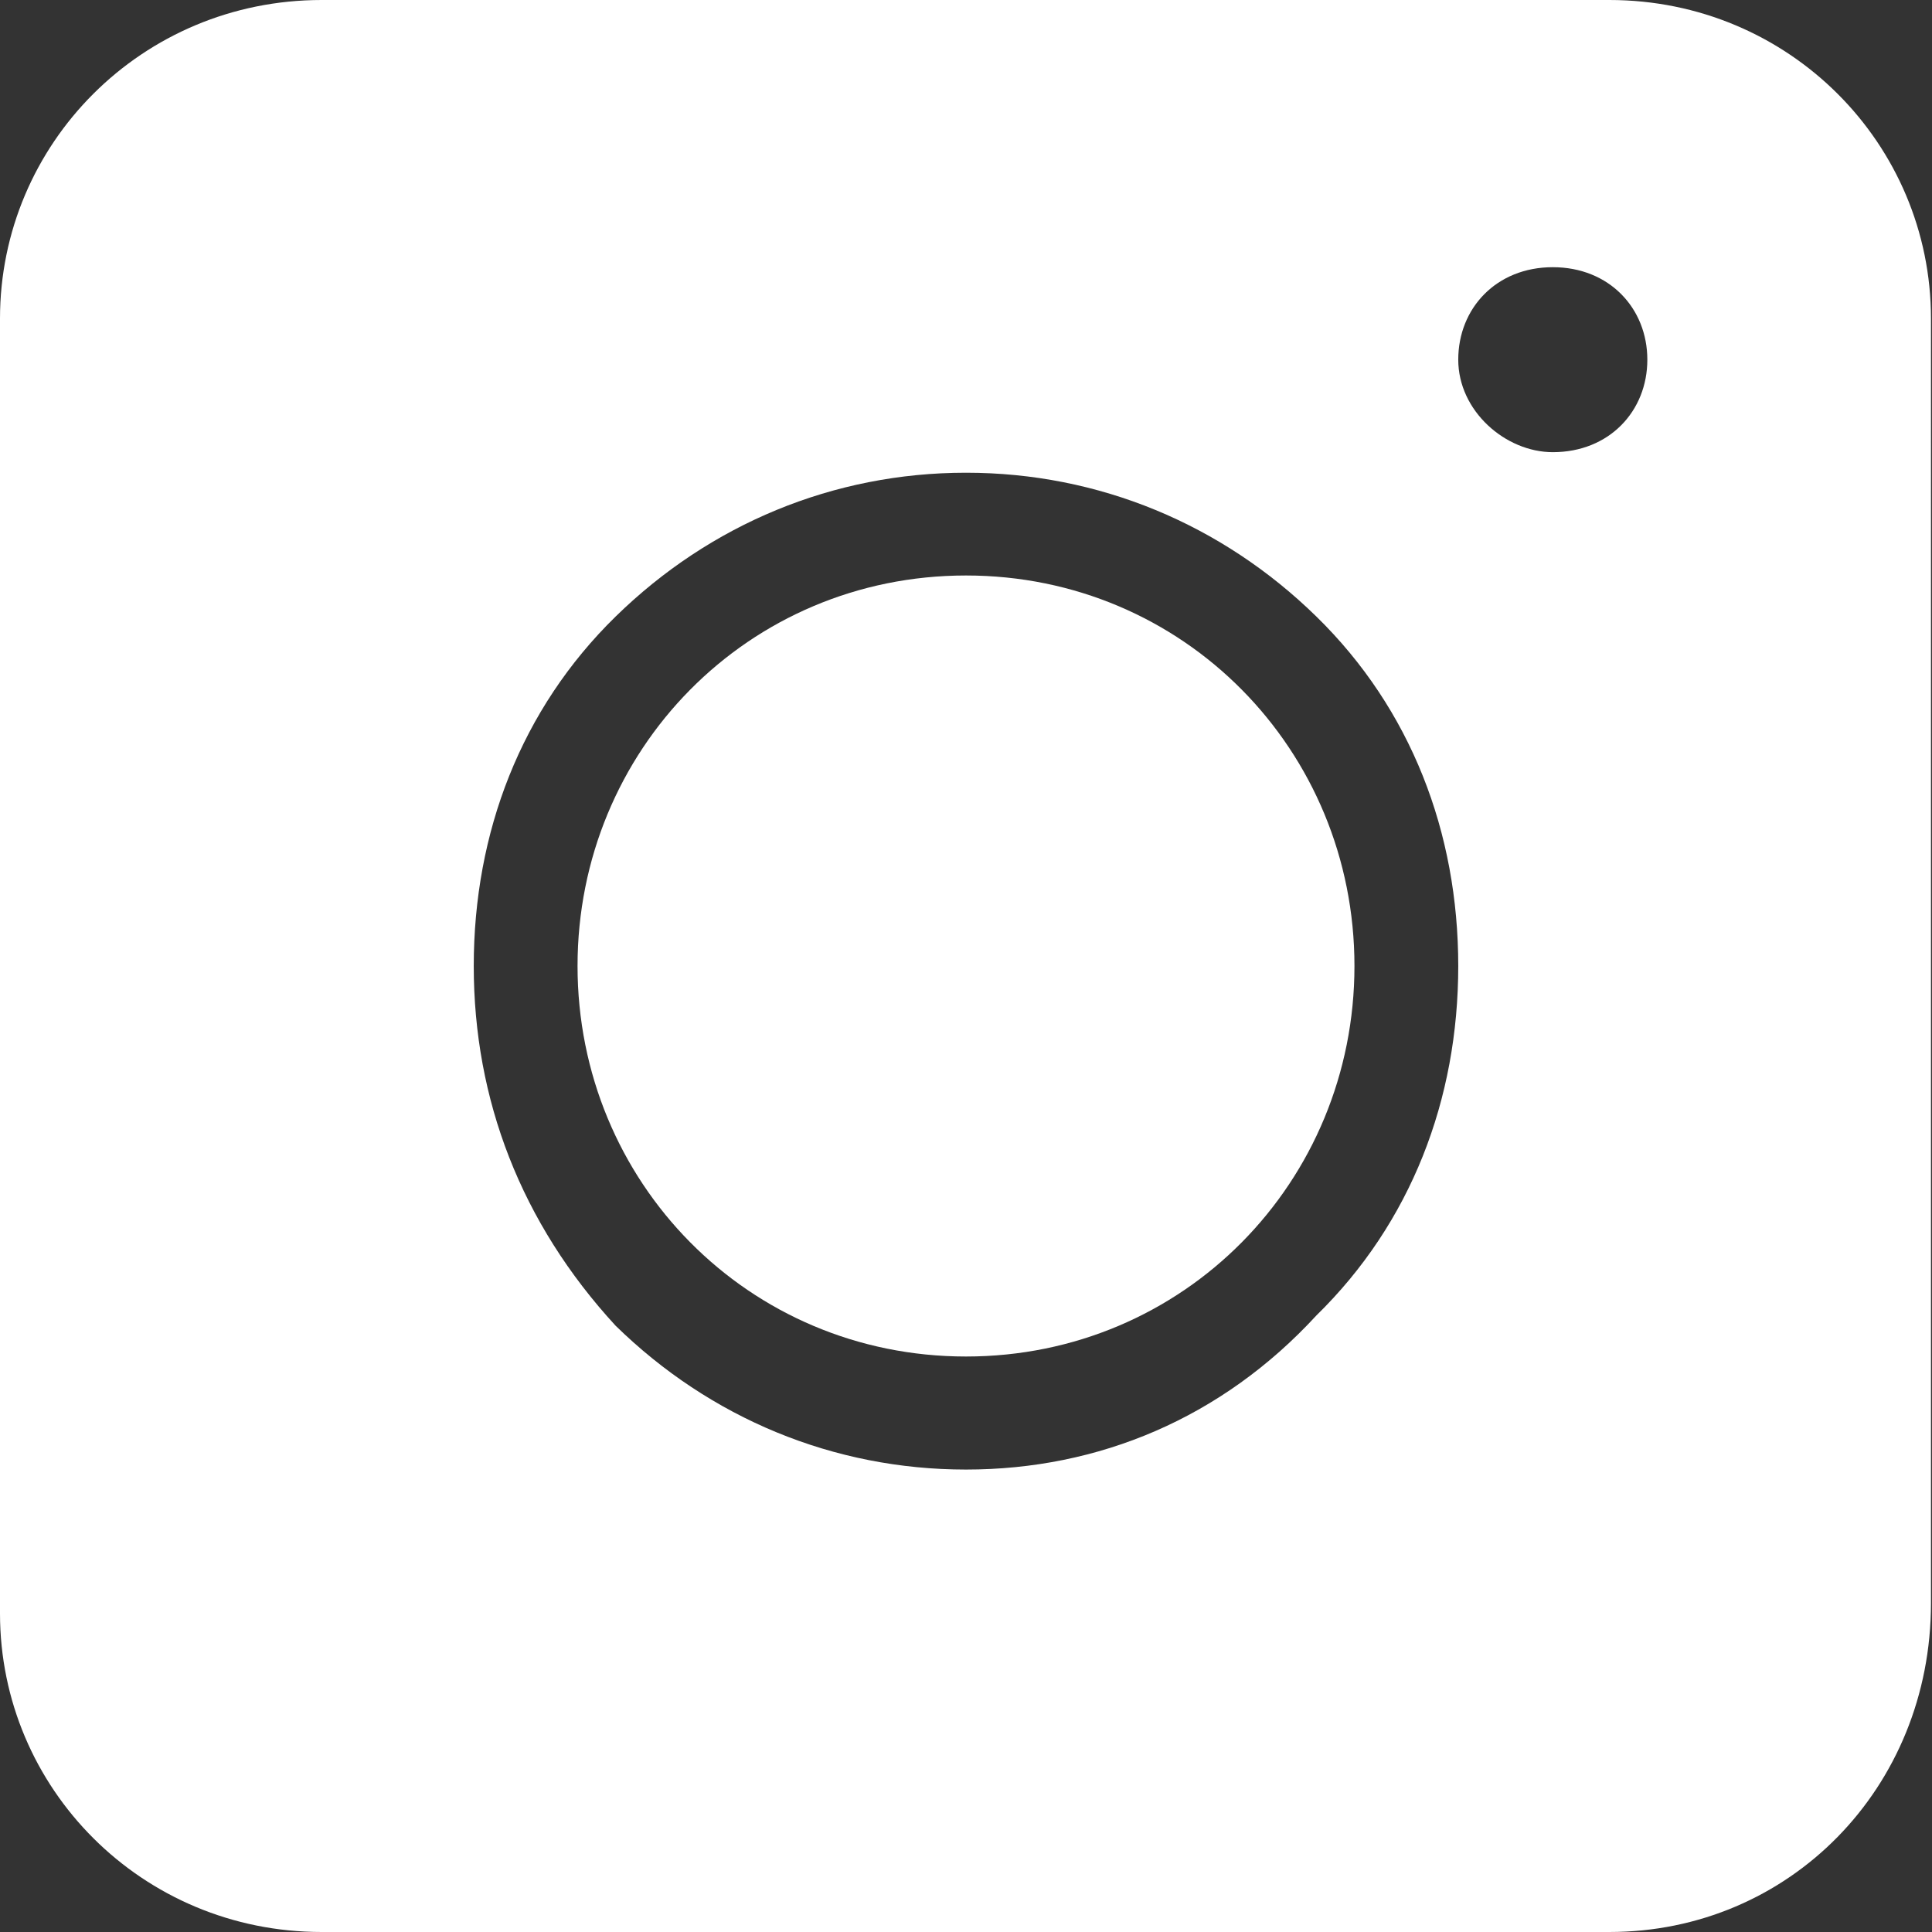
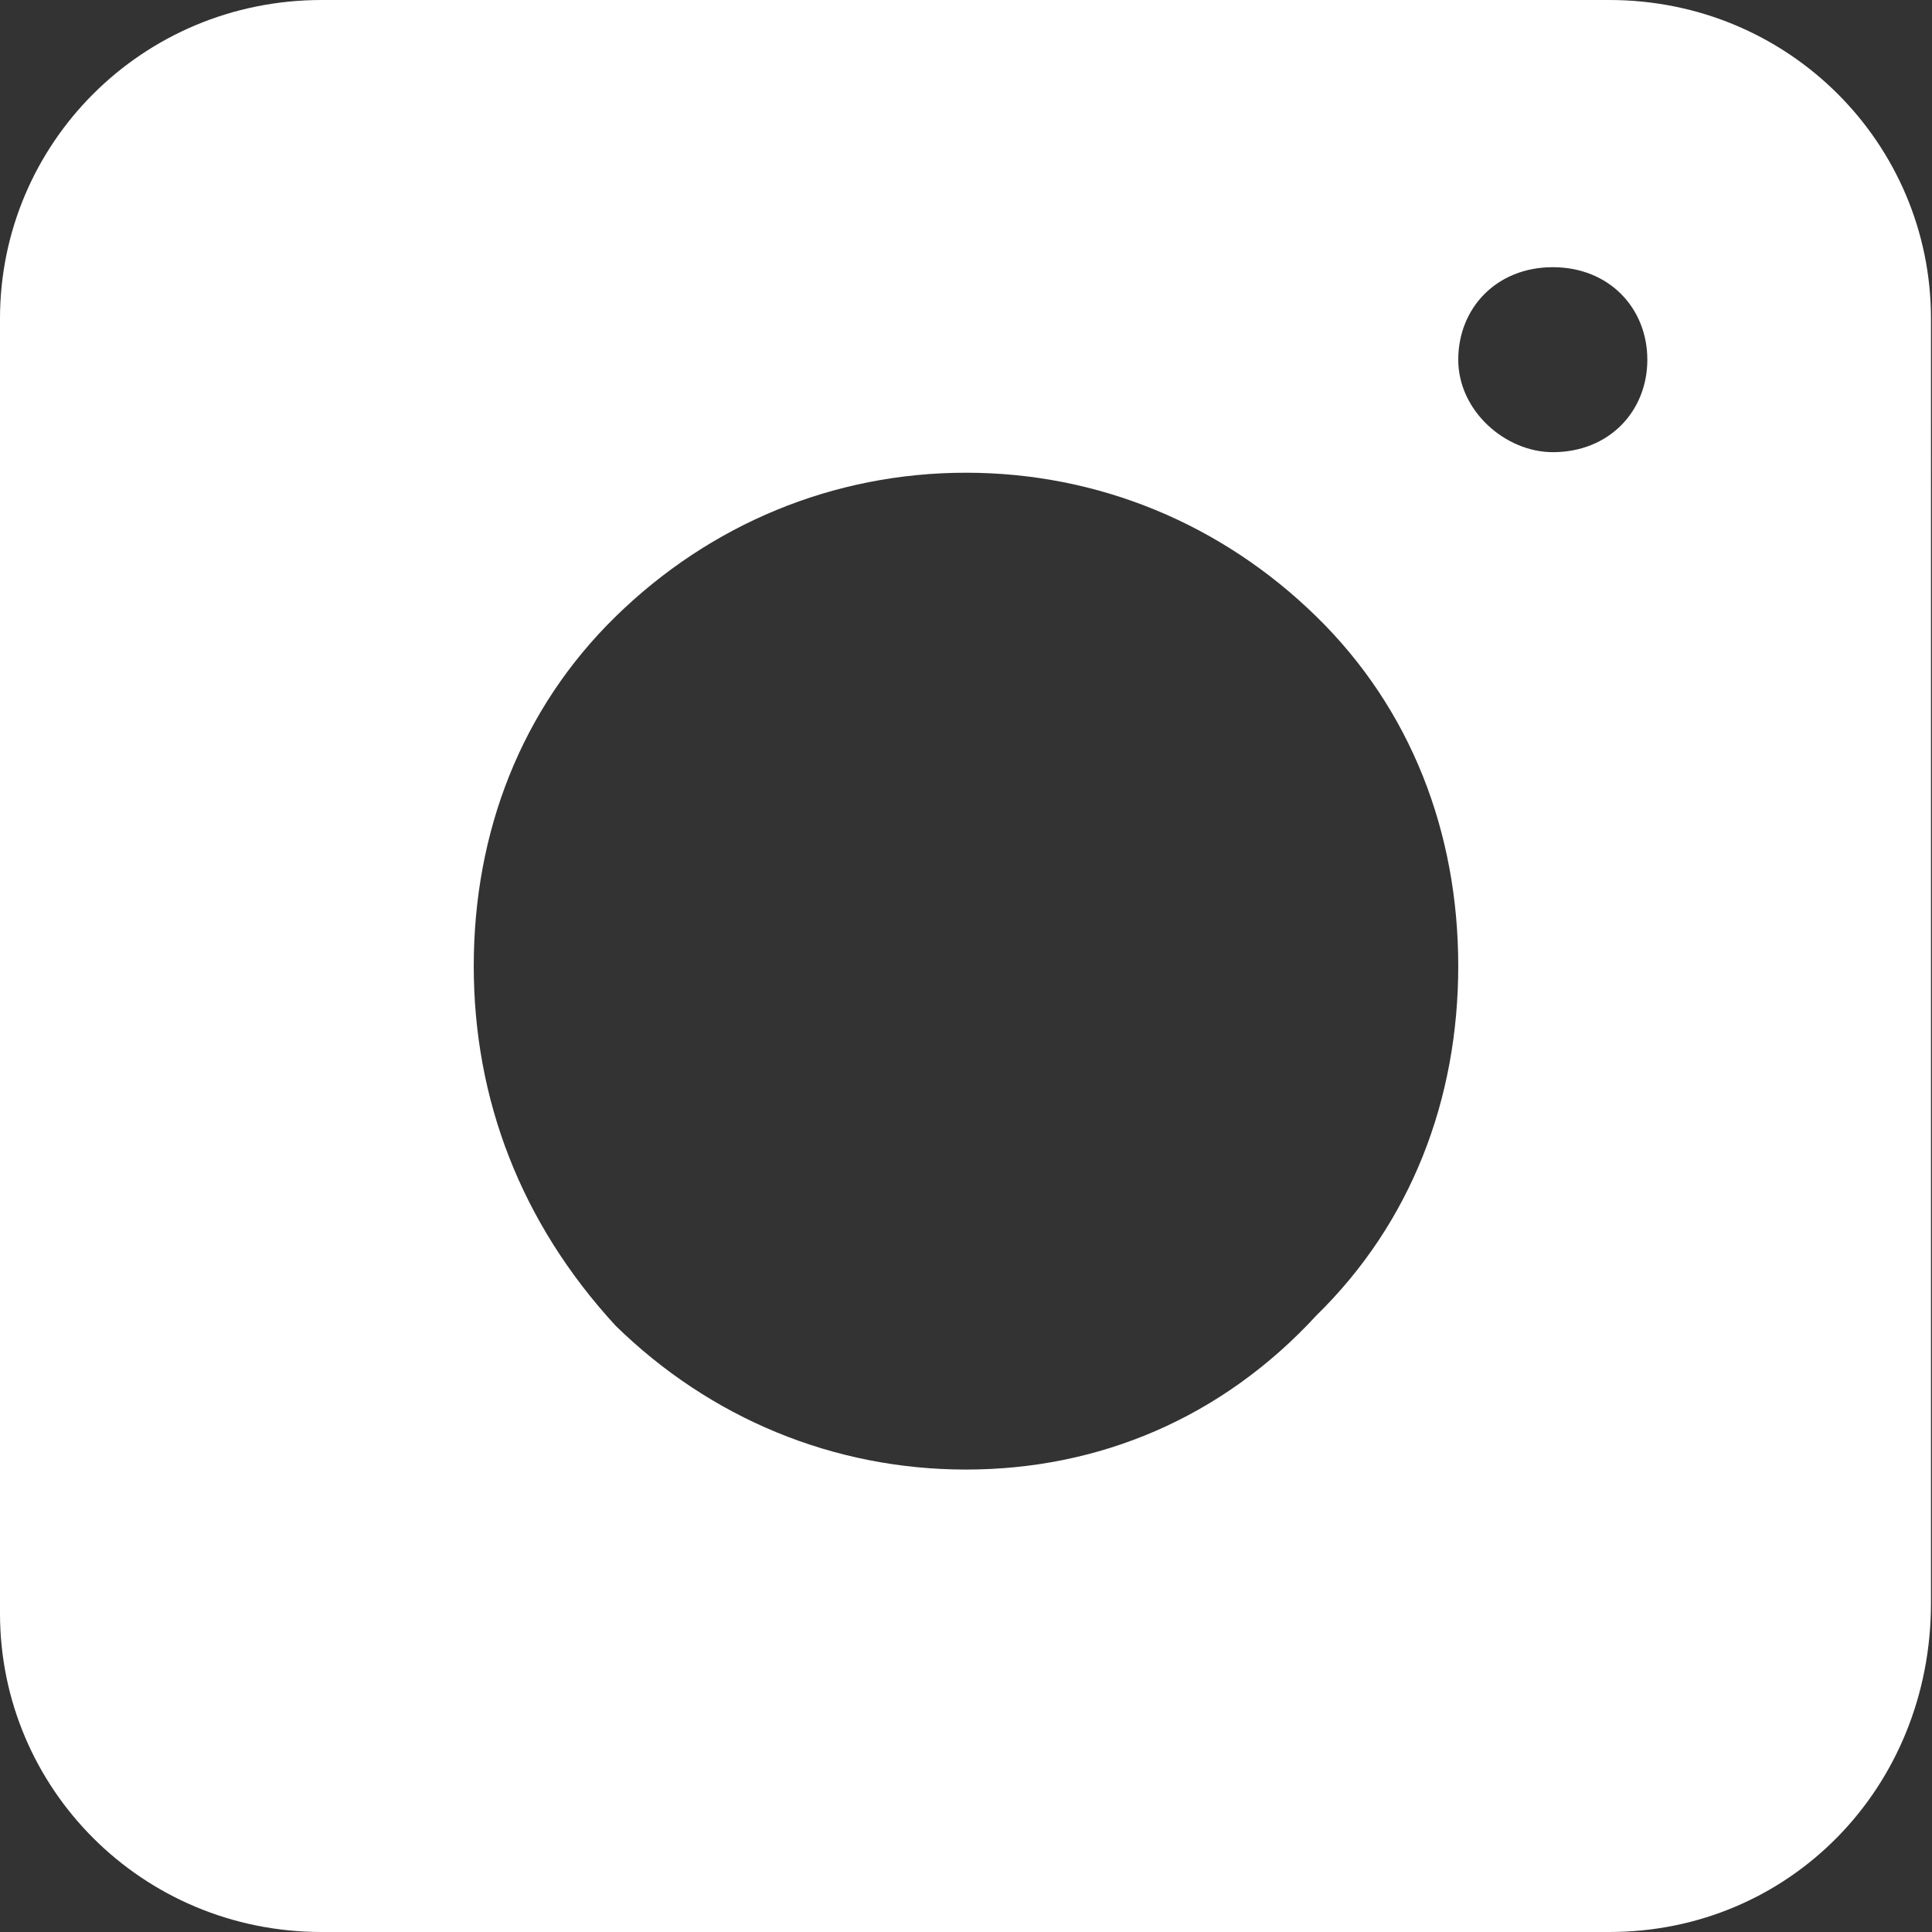
<svg xmlns="http://www.w3.org/2000/svg" id="Layer_1" viewBox="0 0 18.8 18.8">
  <rect x="0" y="0" width="18.8" height="18.8" fill="#333333" stroke="none" />
  <defs>
    <style>.cls-1{fill:white;}</style>
  </defs>
  <path class="cls-1" d="m15.67,0H3.13C1.38,0,0,1.4,0,3.1v12.6c0,1.7,1.38,3.1,3.13,3.1h12.53c1.75,0,3.13-1.4,3.13-3.2V3.1c0-1.7-1.38-3.1-3.13-3.1Zm-2.86,12.8c-.92,1-2.12,1.5-3.41,1.5s-2.49-.5-3.41-1.4c-.92-1-1.38-2.2-1.38-3.5s.46-2.5,1.38-3.4c.92-.9,2.12-1.4,3.41-1.4s2.49.5,3.41,1.4c.92.9,1.38,2.1,1.38,3.4s-.46,2.5-1.38,3.4Zm2.3-8.4c-.46,0-.92-.4-.92-.9s.37-.9.92-.9.92.4.92.9-.37.9-.92.9Z" />
-   <path class="cls-1" d="m9.4,5.6c-2.12,0-3.78,1.7-3.78,3.8s1.66,3.8,3.78,3.8,3.78-1.7,3.78-3.8-1.66-3.8-3.78-3.8Z" />
</svg>